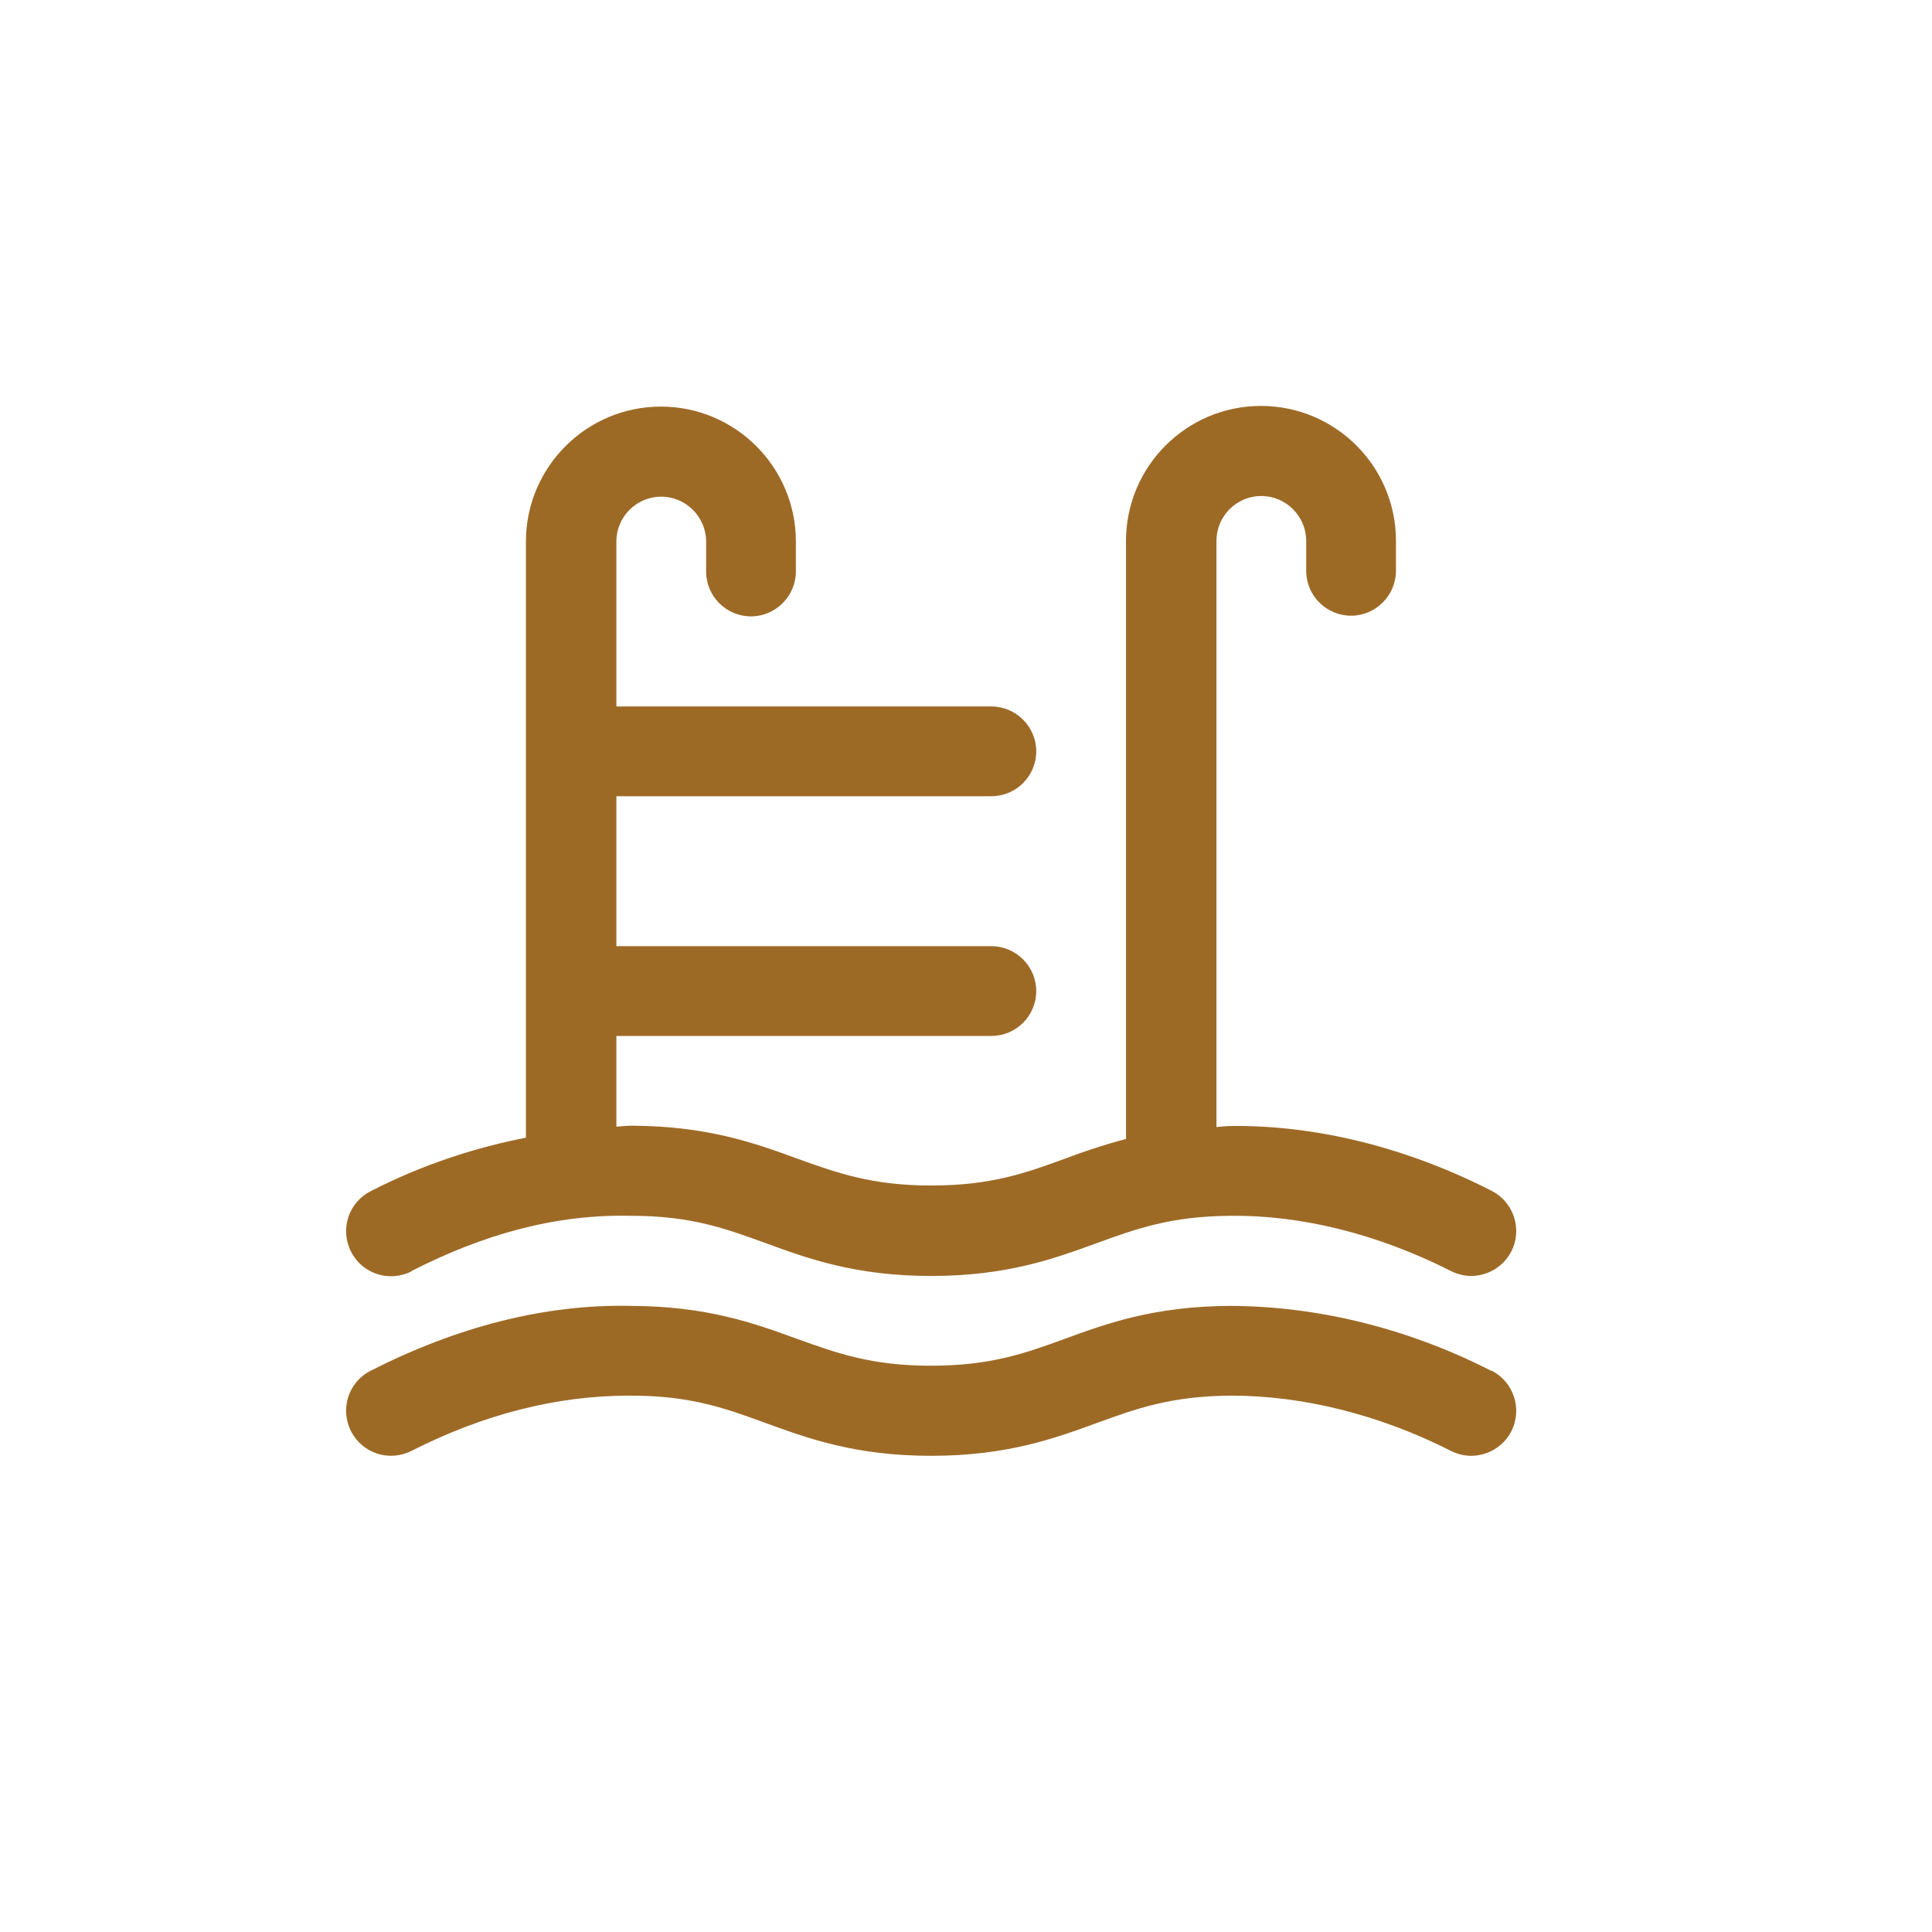
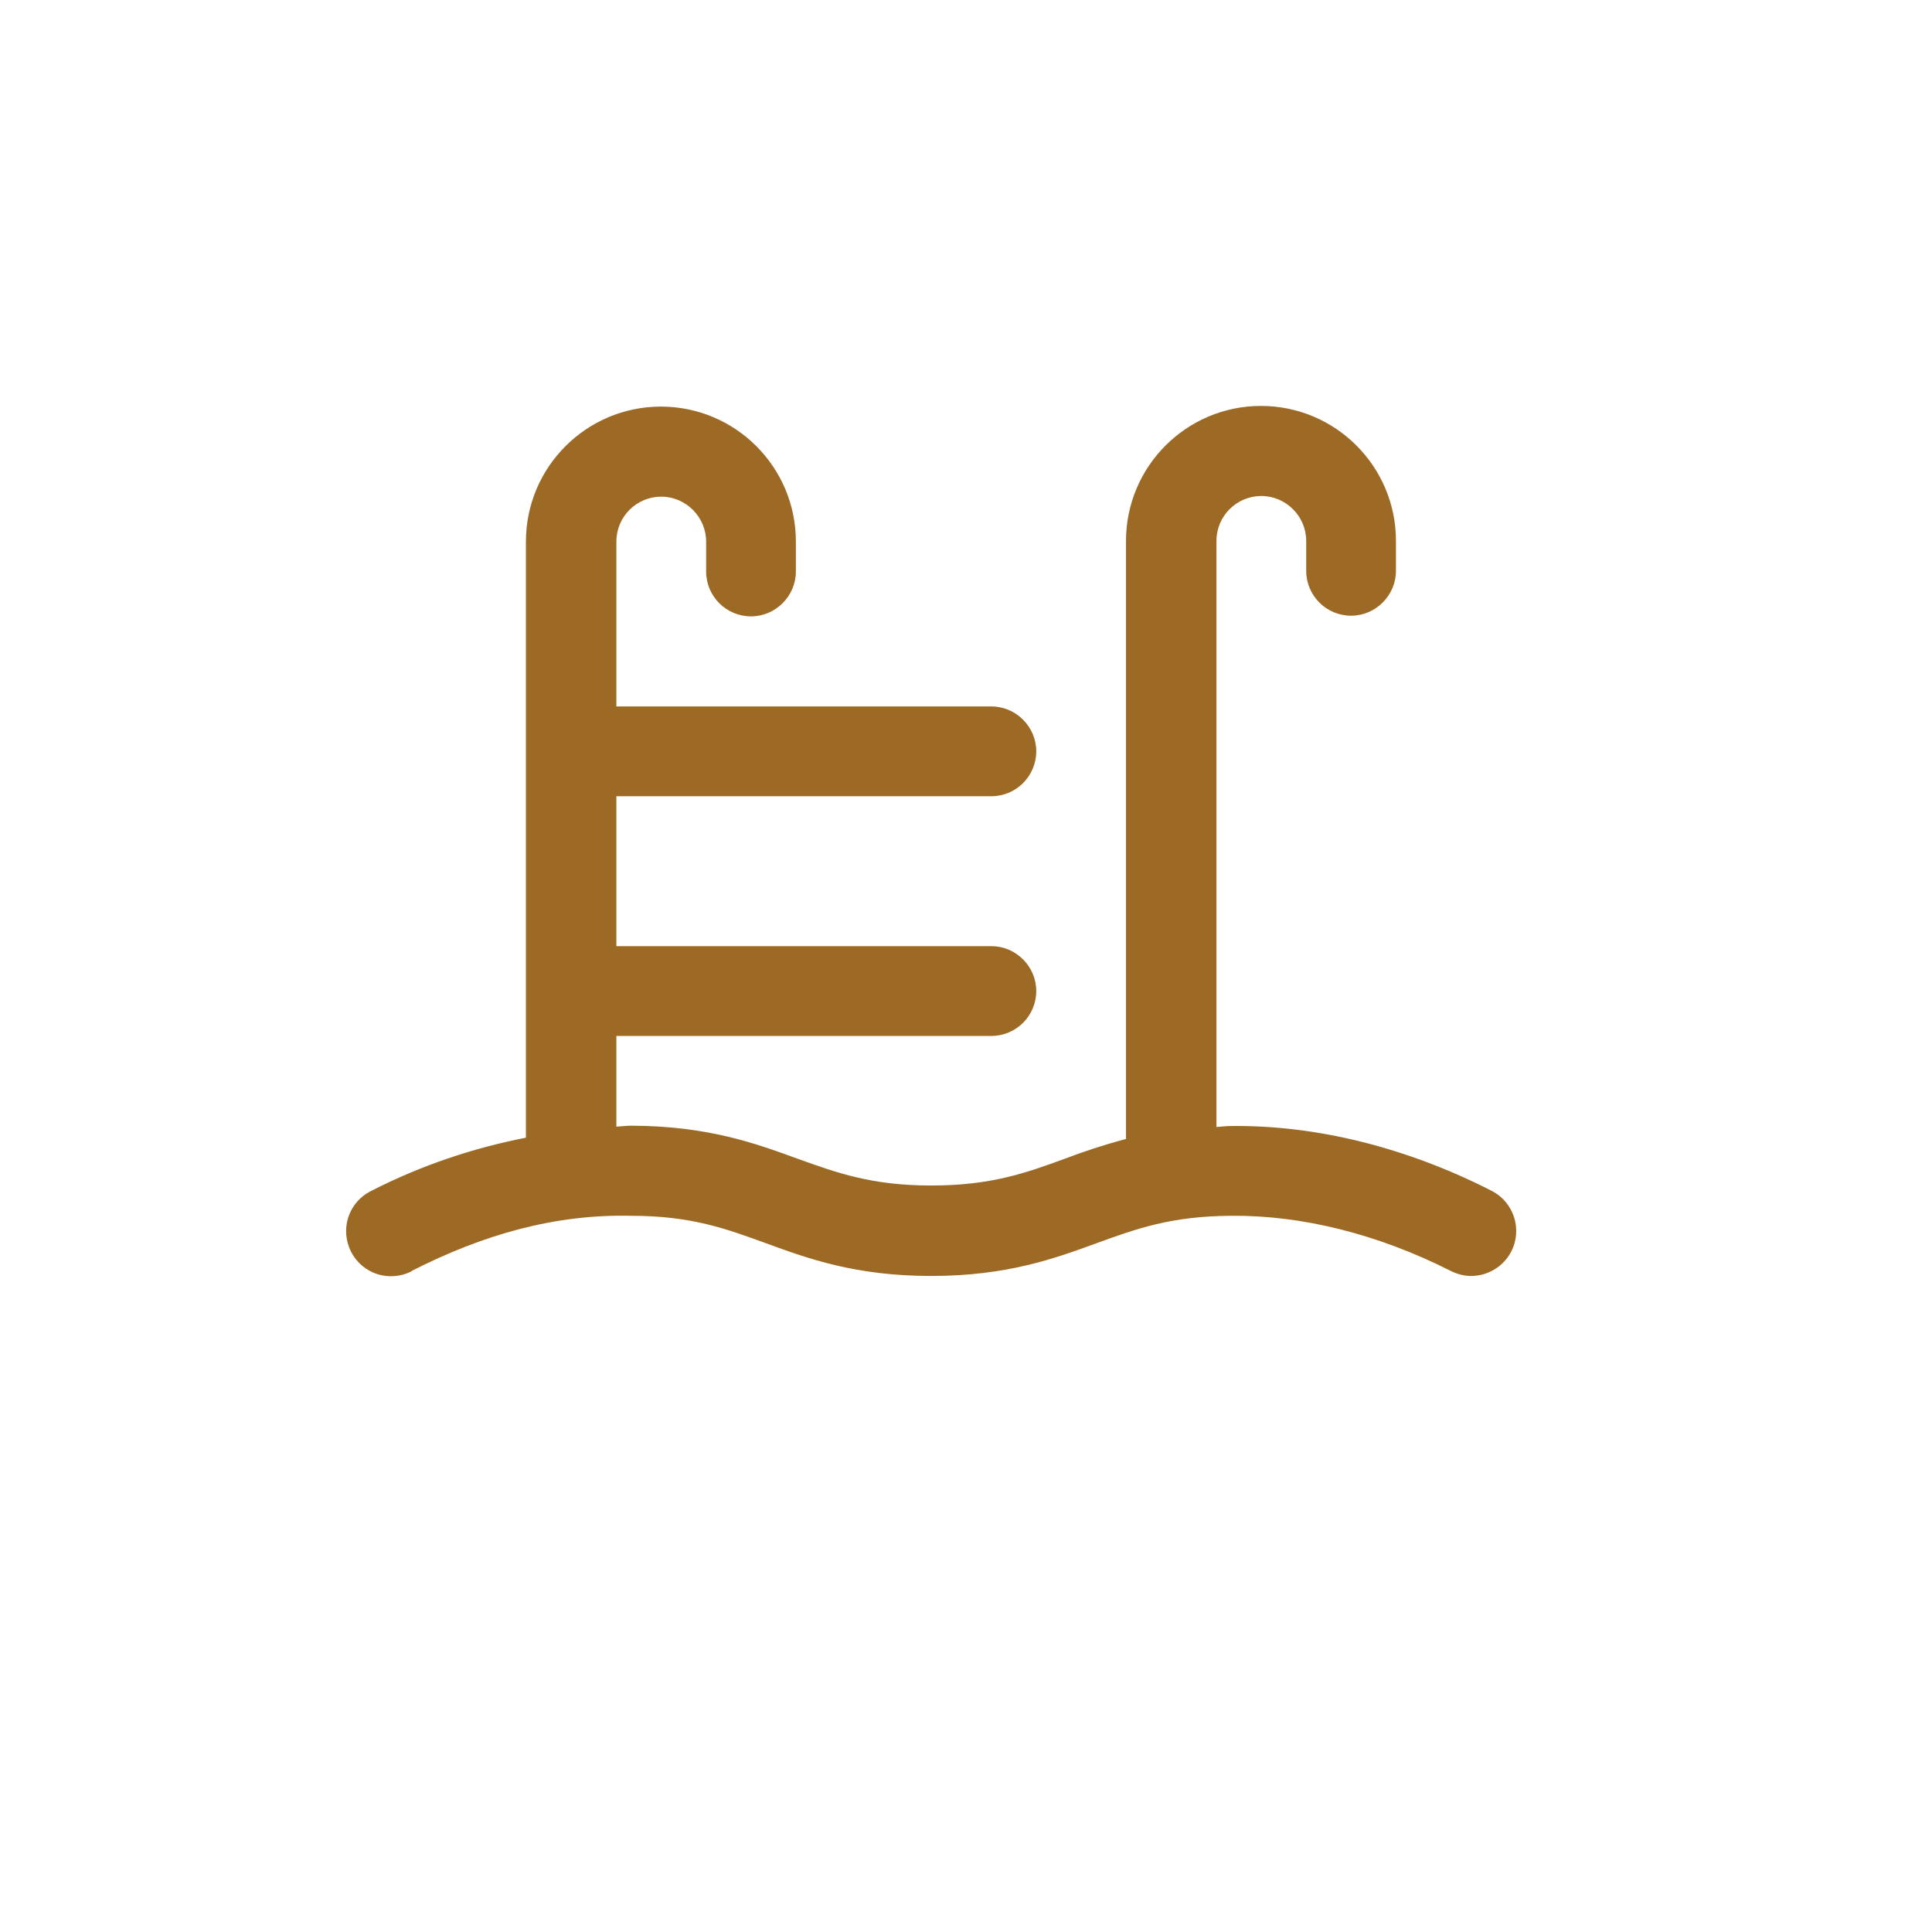
<svg xmlns="http://www.w3.org/2000/svg" width="55" height="55" viewBox="0 0 55 55" fill="none">
  <path d="M11.717 36.182C13.78 35.131 15.815 34.563 17.963 34.611C19.686 34.611 20.67 34.98 21.815 35.396C23.008 35.832 24.361 36.324 26.509 36.324C28.658 36.324 30.011 35.832 31.204 35.396C32.349 34.98 33.333 34.62 35.056 34.611C37.053 34.592 39.229 35.131 41.302 36.182C41.491 36.276 41.69 36.324 41.879 36.324C42.343 36.324 42.797 36.068 43.025 35.623C43.346 34.989 43.091 34.223 42.466 33.901C40.034 32.661 37.469 32.027 35.046 32.055C34.895 32.055 34.772 32.074 34.63 32.084V15.398C34.63 14.688 35.207 14.12 35.907 14.12C36.608 14.12 37.185 14.698 37.185 15.398V16.25C37.185 16.96 37.762 17.528 38.463 17.528C39.163 17.528 39.74 16.95 39.74 16.25V15.398C39.74 13.278 38.018 11.556 35.898 11.556C33.778 11.556 32.055 13.278 32.055 15.398V32.424C31.412 32.595 30.844 32.784 30.323 32.983C29.188 33.399 28.203 33.749 26.509 33.749C24.815 33.749 23.831 33.39 22.695 32.983C21.503 32.547 20.149 32.055 17.982 32.046C17.84 32.046 17.689 32.065 17.547 32.074V29.491H28.222C28.932 29.491 29.5 28.913 29.5 28.213C29.5 27.512 28.923 26.935 28.222 26.935H17.547V22.667H28.222C28.932 22.667 29.5 22.089 29.5 21.389C29.5 20.689 28.923 20.111 28.222 20.111H17.547V15.417C17.547 14.707 18.124 14.139 18.824 14.139C19.525 14.139 20.102 14.717 20.102 15.417V16.269C20.102 16.979 20.679 17.547 21.38 17.547C22.08 17.547 22.657 16.969 22.657 16.269V15.417C22.657 13.297 20.935 11.575 18.815 11.575C16.695 11.575 14.972 13.297 14.972 15.417V32.387C13.486 32.68 12.01 33.163 10.553 33.91C9.918 34.232 9.672 34.999 9.994 35.633C10.316 36.267 11.083 36.513 11.717 36.191V36.182Z" fill="#9D6A26" />
-   <path d="M42.447 39.021C40.015 37.781 37.45 37.185 35.027 37.176C32.86 37.185 31.506 37.677 30.314 38.113C29.178 38.529 28.194 38.879 26.5 38.879C24.806 38.879 23.822 38.52 22.686 38.113C21.493 37.677 20.14 37.185 17.973 37.176C15.502 37.119 12.994 37.781 10.553 39.021C9.918 39.343 9.672 40.11 9.994 40.744C10.316 41.378 11.083 41.624 11.717 41.302C13.77 40.261 15.843 39.731 17.906 39.731H17.963C19.686 39.731 20.67 40.1 21.815 40.517C23.008 40.952 24.361 41.444 26.509 41.444C28.658 41.444 30.011 40.952 31.204 40.517C32.349 40.1 33.333 39.741 35.056 39.731C37.053 39.731 39.229 40.252 41.302 41.302C41.491 41.397 41.69 41.444 41.879 41.444C42.343 41.444 42.797 41.189 43.025 40.744C43.346 40.11 43.091 39.343 42.466 39.021H42.447Z" fill="#9D6A26" />
</svg>